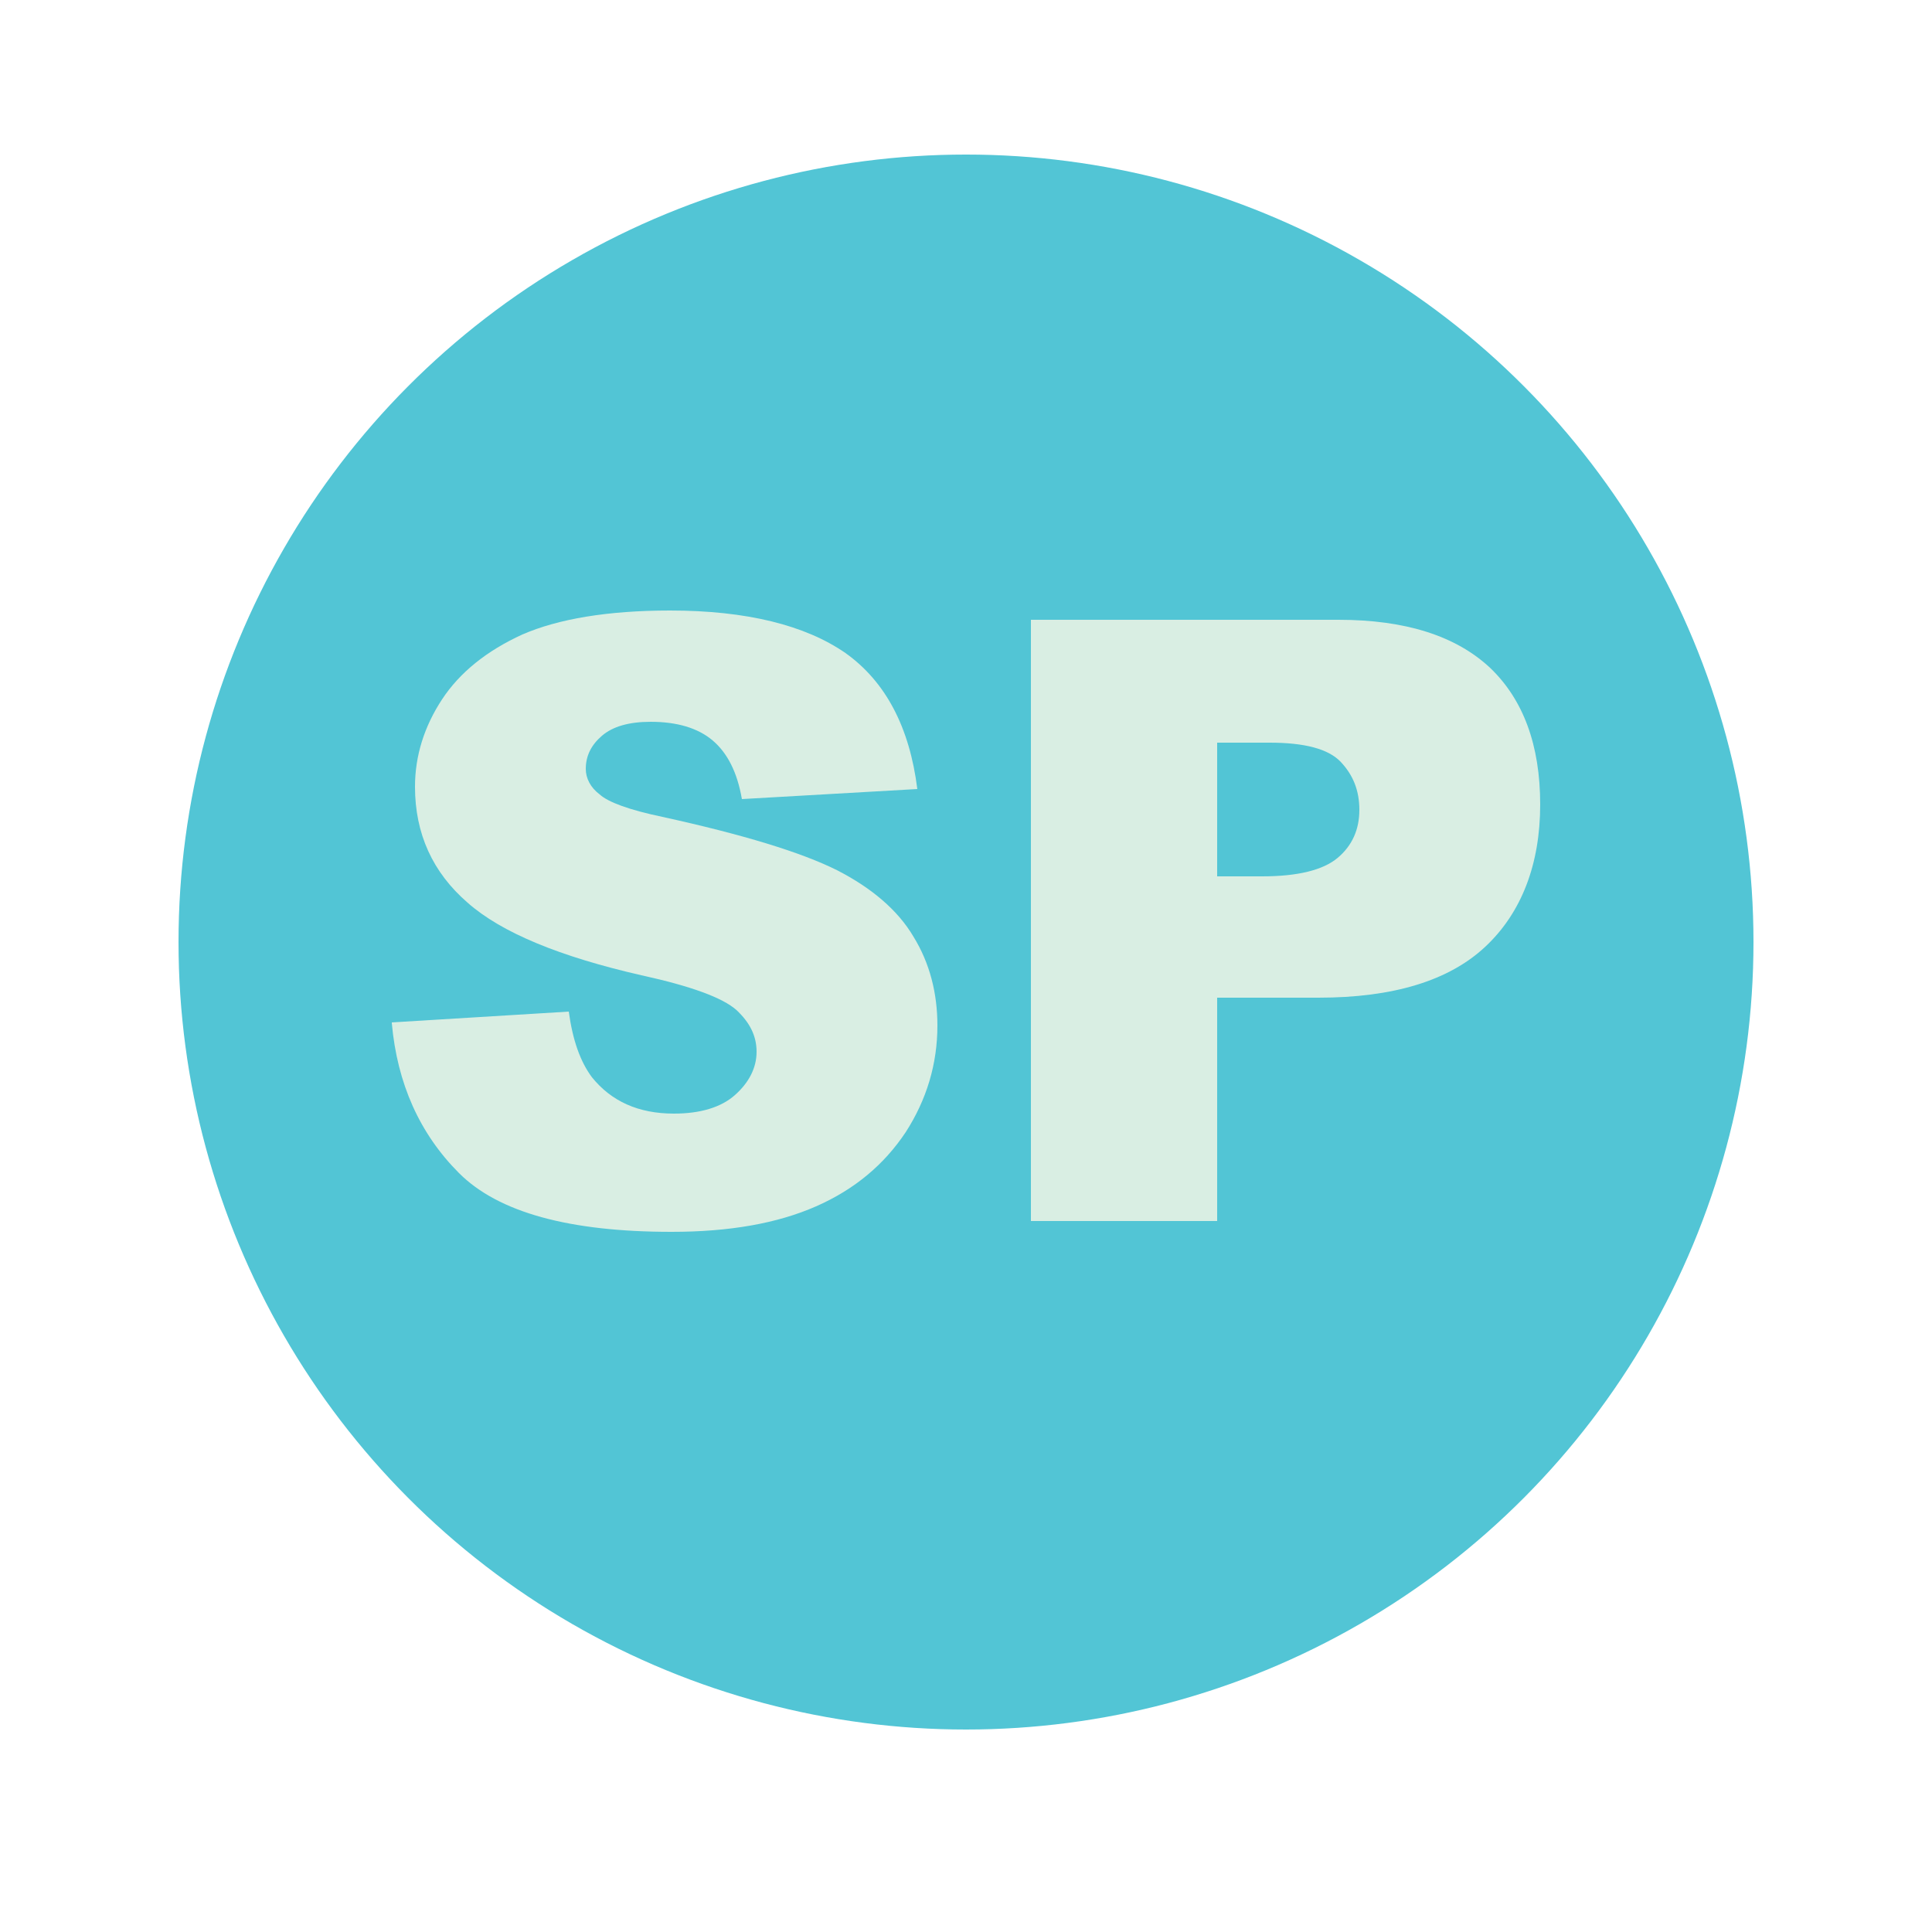
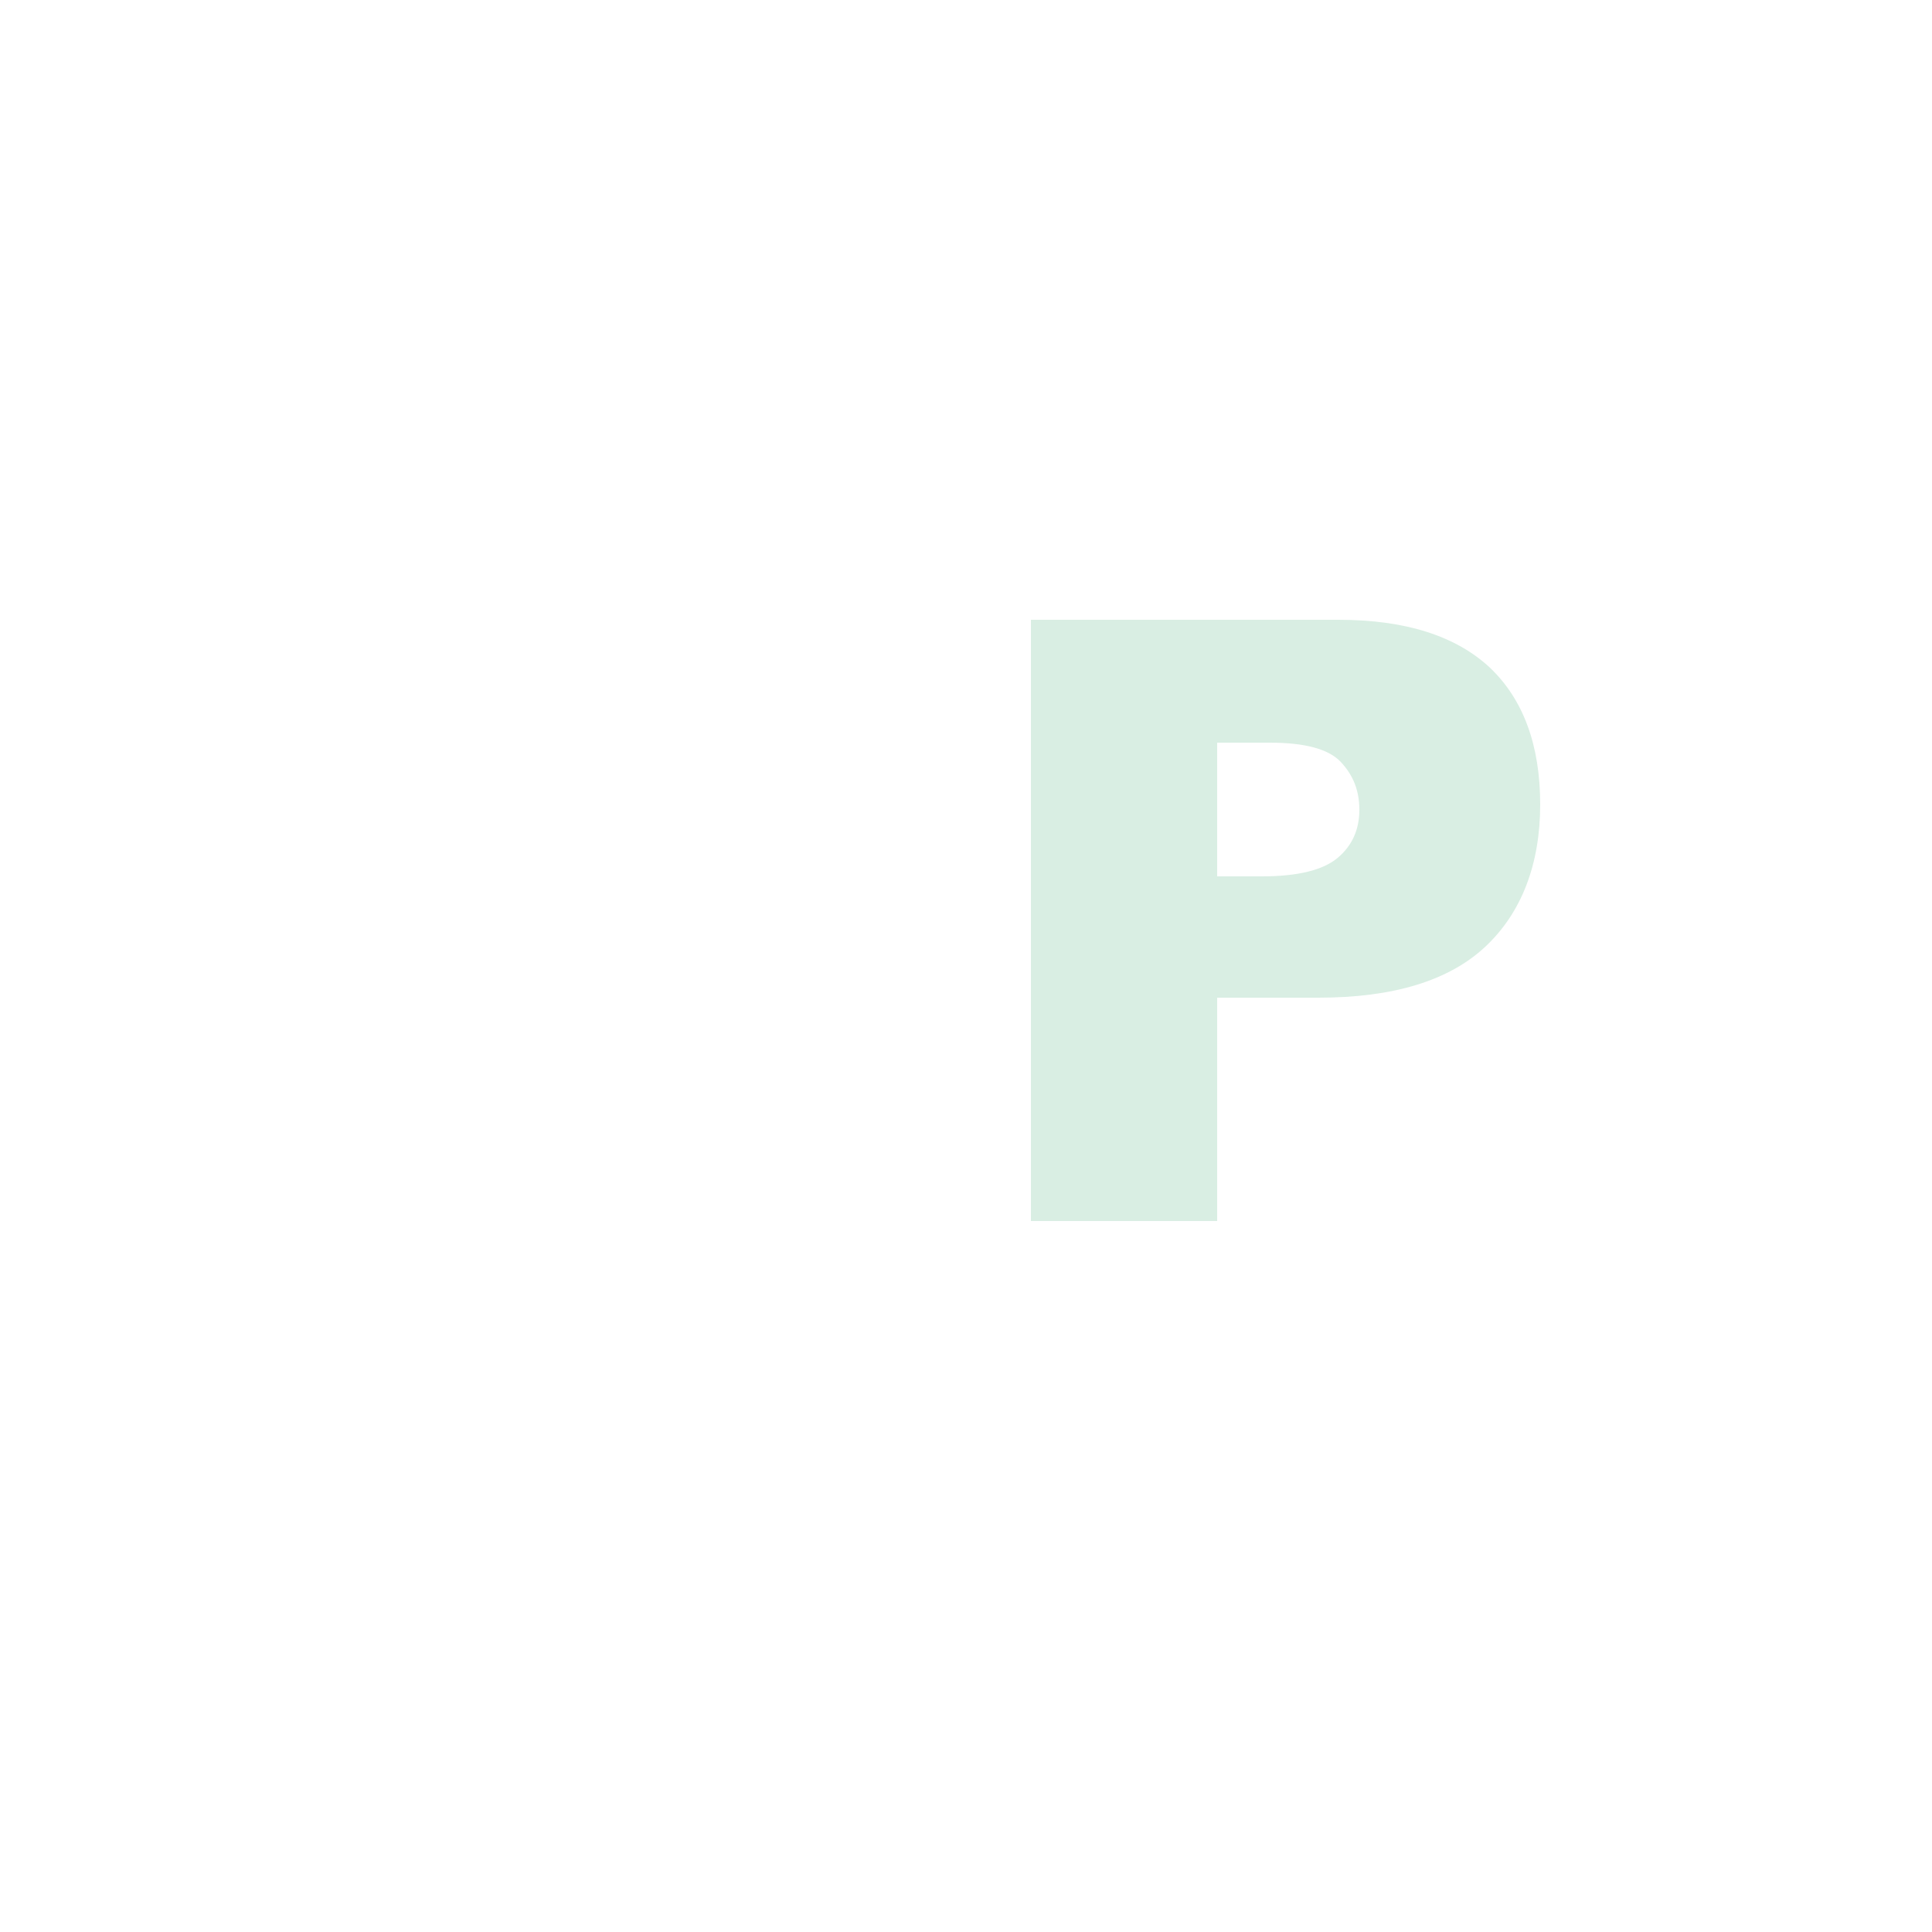
<svg xmlns="http://www.w3.org/2000/svg" id="Layer_1" version="1.1" viewBox="0 0 25 25">
  <defs>
    <style>
      .st0 {
        fill: #52c5d5;
      }

      .st1 {
        fill: #d9eee3;
      }
    </style>
  </defs>
-   <circle class="st0" cx="12.5" cy="12.19" r="10.19" />
  <g>
-     <path class="st1" d="M5.07,13.23l2.29-.14c.05.37.15.65.3.85.25.31.6.47,1.06.47.34,0,.61-.08.79-.24s.28-.35.28-.56-.09-.38-.26-.54c-.18-.16-.59-.31-1.23-.45-1.05-.24-1.81-.55-2.25-.94-.45-.39-.68-.89-.68-1.5,0-.4.12-.78.35-1.13s.58-.63,1.04-.84c.46-.2,1.1-.31,1.91-.31.99,0,1.75.19,2.27.55.52.37.83.96.93,1.76l-2.27.13c-.06-.35-.19-.6-.38-.76-.19-.16-.46-.24-.8-.24-.28,0-.49.06-.63.18-.14.12-.21.26-.21.43,0,.12.06.24.18.33.11.1.38.2.81.29,1.05.23,1.8.46,2.26.69.45.23.79.52.99.86.21.34.31.73.31,1.15,0,.5-.14.96-.41,1.38-.28.42-.66.74-1.16.96-.5.22-1.12.33-1.87.33-1.32,0-2.24-.25-2.75-.76s-.8-1.16-.87-1.94Z" />
    <path class="st1" d="M13.33,8.02h3.99c.87,0,1.52.21,1.96.62.43.41.65,1,.65,1.77s-.24,1.4-.71,1.84c-.47.44-1.19.66-2.16.66h-1.31v2.89h-2.41v-7.78ZM15.74,11.34h.59c.46,0,.79-.08.98-.24.19-.16.28-.37.28-.62s-.08-.45-.24-.62c-.16-.17-.47-.25-.92-.25h-.68v1.73Z" />
  </g>
</svg>